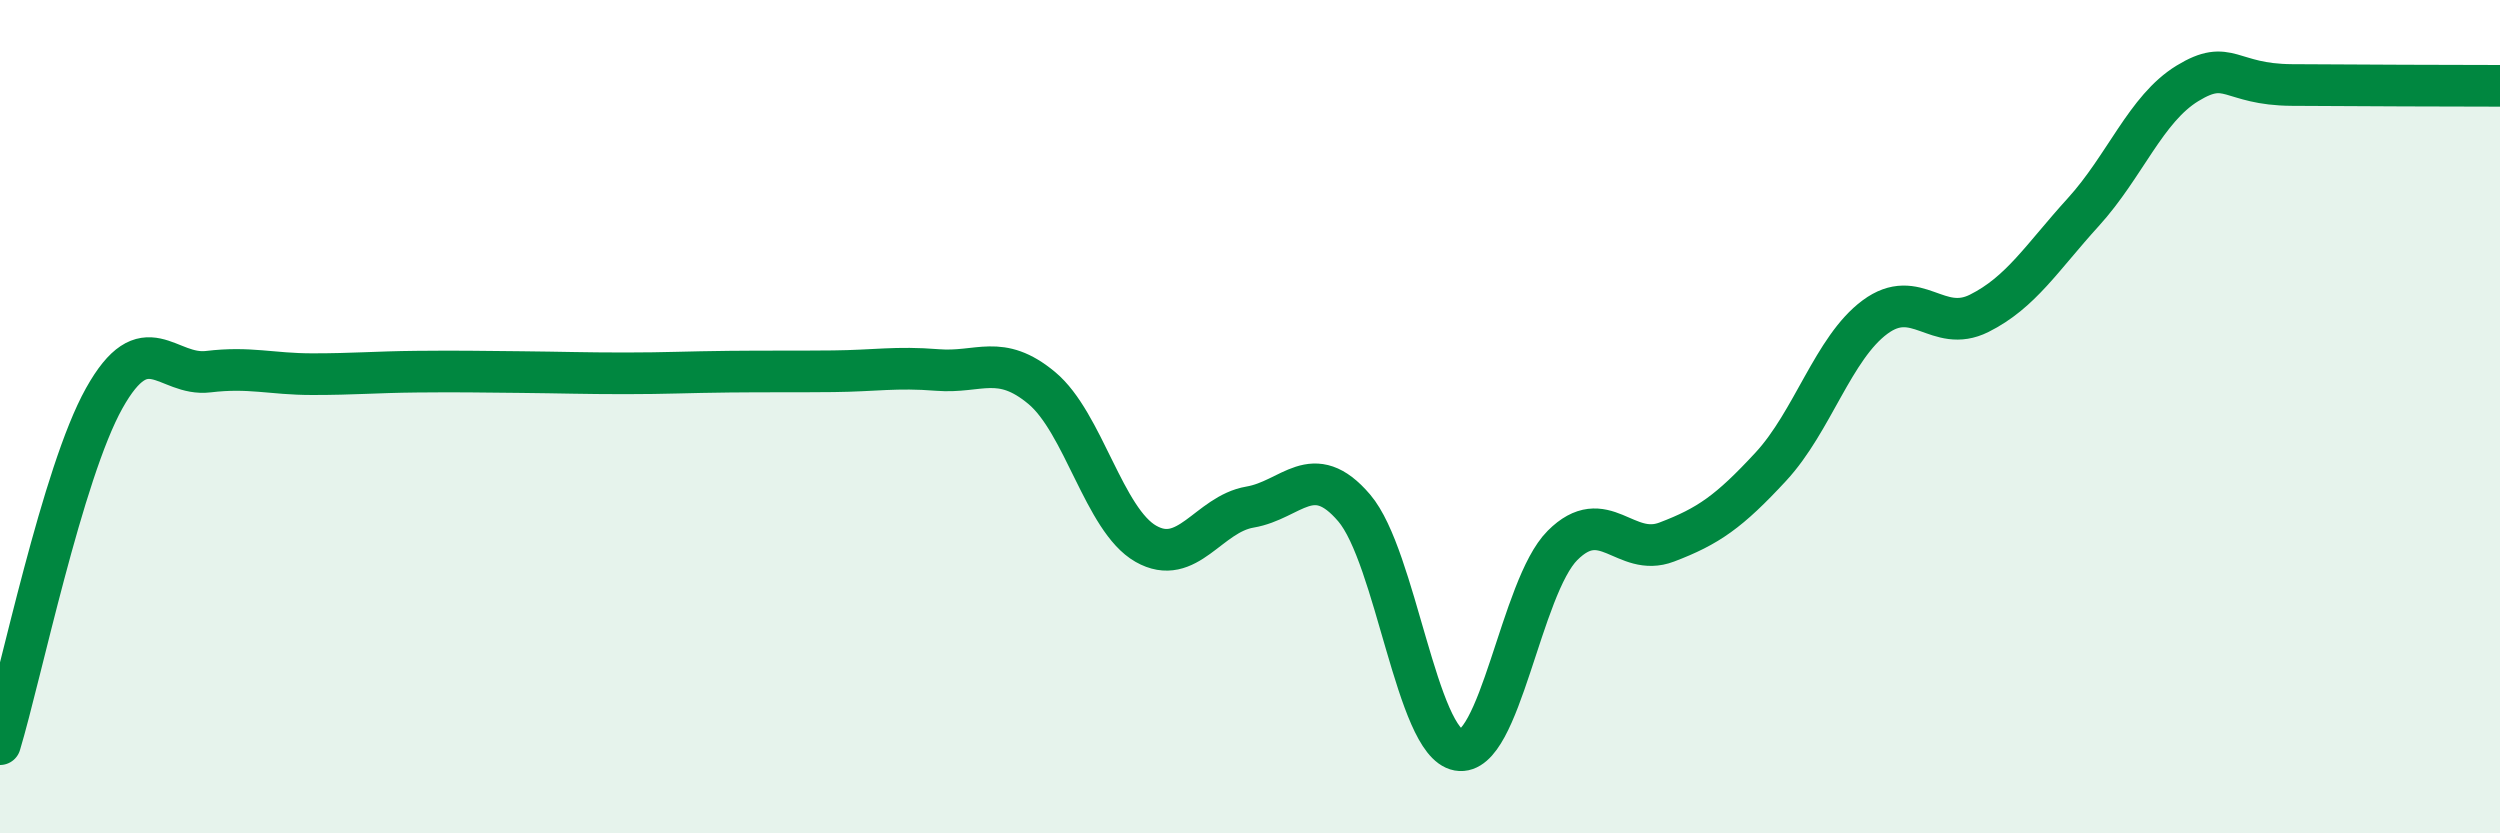
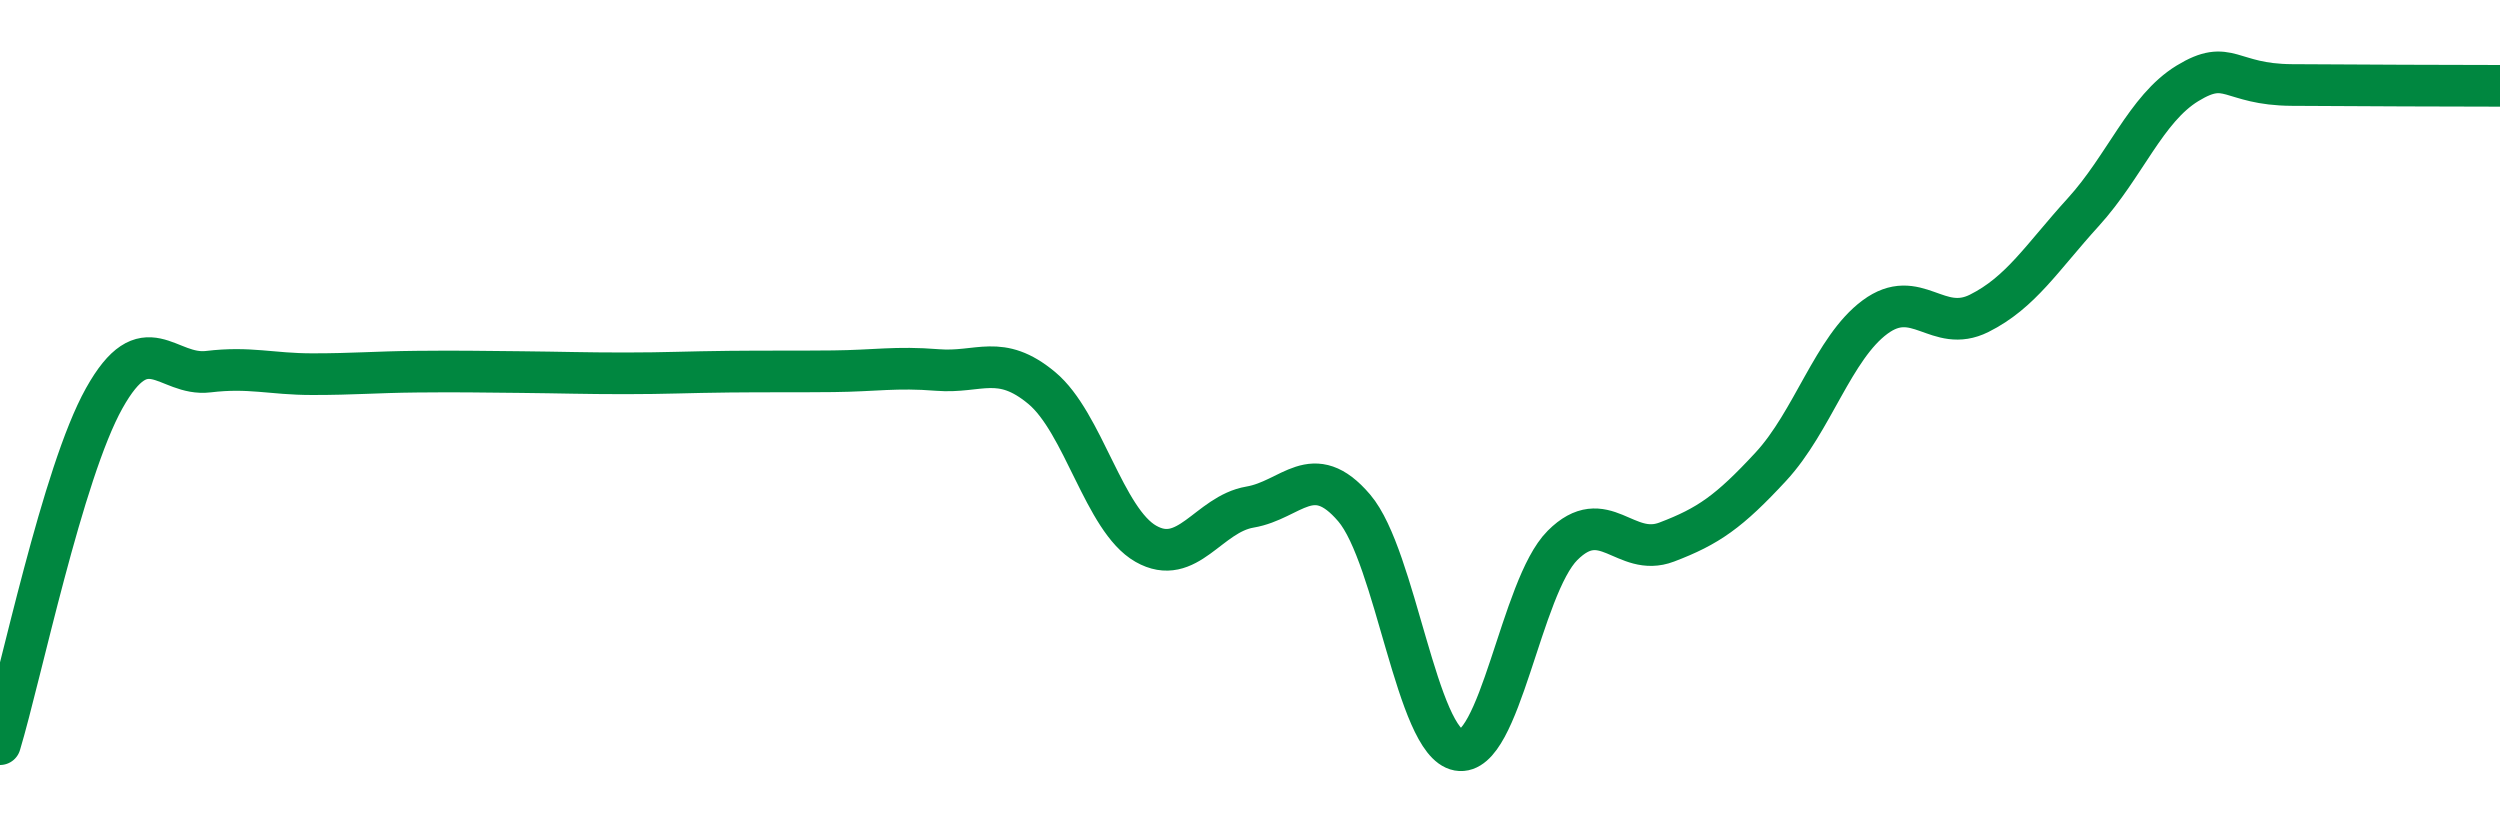
<svg xmlns="http://www.w3.org/2000/svg" width="60" height="20" viewBox="0 0 60 20">
-   <path d="M 0,17.86 C 0.5,16.2 1.5,11.35 2.5,9.56 C 3.5,7.77 4,9.04 5,8.92 C 6,8.8 6.5,8.98 7.5,8.98 C 8.5,8.98 9,8.93 10,8.92 C 11,8.91 11.5,8.92 12.5,8.93 C 13.5,8.94 14,8.96 15,8.96 C 16,8.96 16.5,8.93 17.5,8.92 C 18.5,8.91 19,8.92 20,8.91 C 21,8.9 21.5,8.8 22.5,8.88 C 23.5,8.96 24,8.48 25,9.31 C 26,10.14 26.5,12.48 27.5,13.05 C 28.5,13.62 29,12.34 30,12.17 C 31,12 31.5,11.02 32.5,12.19 C 33.5,13.36 34,17.82 35,18 C 36,18.18 36.5,14.09 37.5,13.09 C 38.5,12.09 39,13.39 40,13.01 C 41,12.63 41.5,12.28 42.5,11.2 C 43.5,10.12 44,8.35 45,7.61 C 46,6.87 46.5,8.02 47.5,7.52 C 48.5,7.02 49,6.19 50,5.09 C 51,3.99 51.5,2.61 52.5,2 C 53.5,1.39 53.5,2.03 55,2.04 C 56.5,2.05 59,2.06 60,2.06L60 20L0 20Z" fill="#008740" opacity="0.1" stroke-linecap="round" stroke-linejoin="round" />
  <path d="M 0,17.86 C 0.5,16.2 1.5,11.35 2.5,9.56 C 3.5,7.77 4,9.04 5,8.92 C 6,8.8 6.5,8.98 7.5,8.98 C 8.5,8.98 9,8.93 10,8.92 C 11,8.91 11.5,8.92 12.5,8.93 C 13.5,8.94 14,8.96 15,8.96 C 16,8.96 16.5,8.93 17.5,8.92 C 18.5,8.91 19,8.92 20,8.91 C 21,8.9 21.5,8.8 22.5,8.88 C 23.5,8.96 24,8.48 25,9.31 C 26,10.14 26.5,12.48 27.5,13.05 C 28.5,13.62 29,12.34 30,12.17 C 31,12 31.5,11.02 32.5,12.19 C 33.5,13.36 34,17.82 35,18 C 36,18.18 36.5,14.09 37.5,13.09 C 38.5,12.09 39,13.39 40,13.01 C 41,12.63 41.5,12.28 42.5,11.2 C 43.5,10.12 44,8.35 45,7.61 C 46,6.87 46.5,8.02 47.5,7.52 C 48.5,7.02 49,6.19 50,5.09 C 51,3.99 51.5,2.61 52.5,2 C 53.5,1.39 53.5,2.03 55,2.04 C 56.5,2.05 59,2.06 60,2.06" stroke="#008740" stroke-width="1" fill="none" stroke-linecap="round" stroke-linejoin="round" />
</svg>